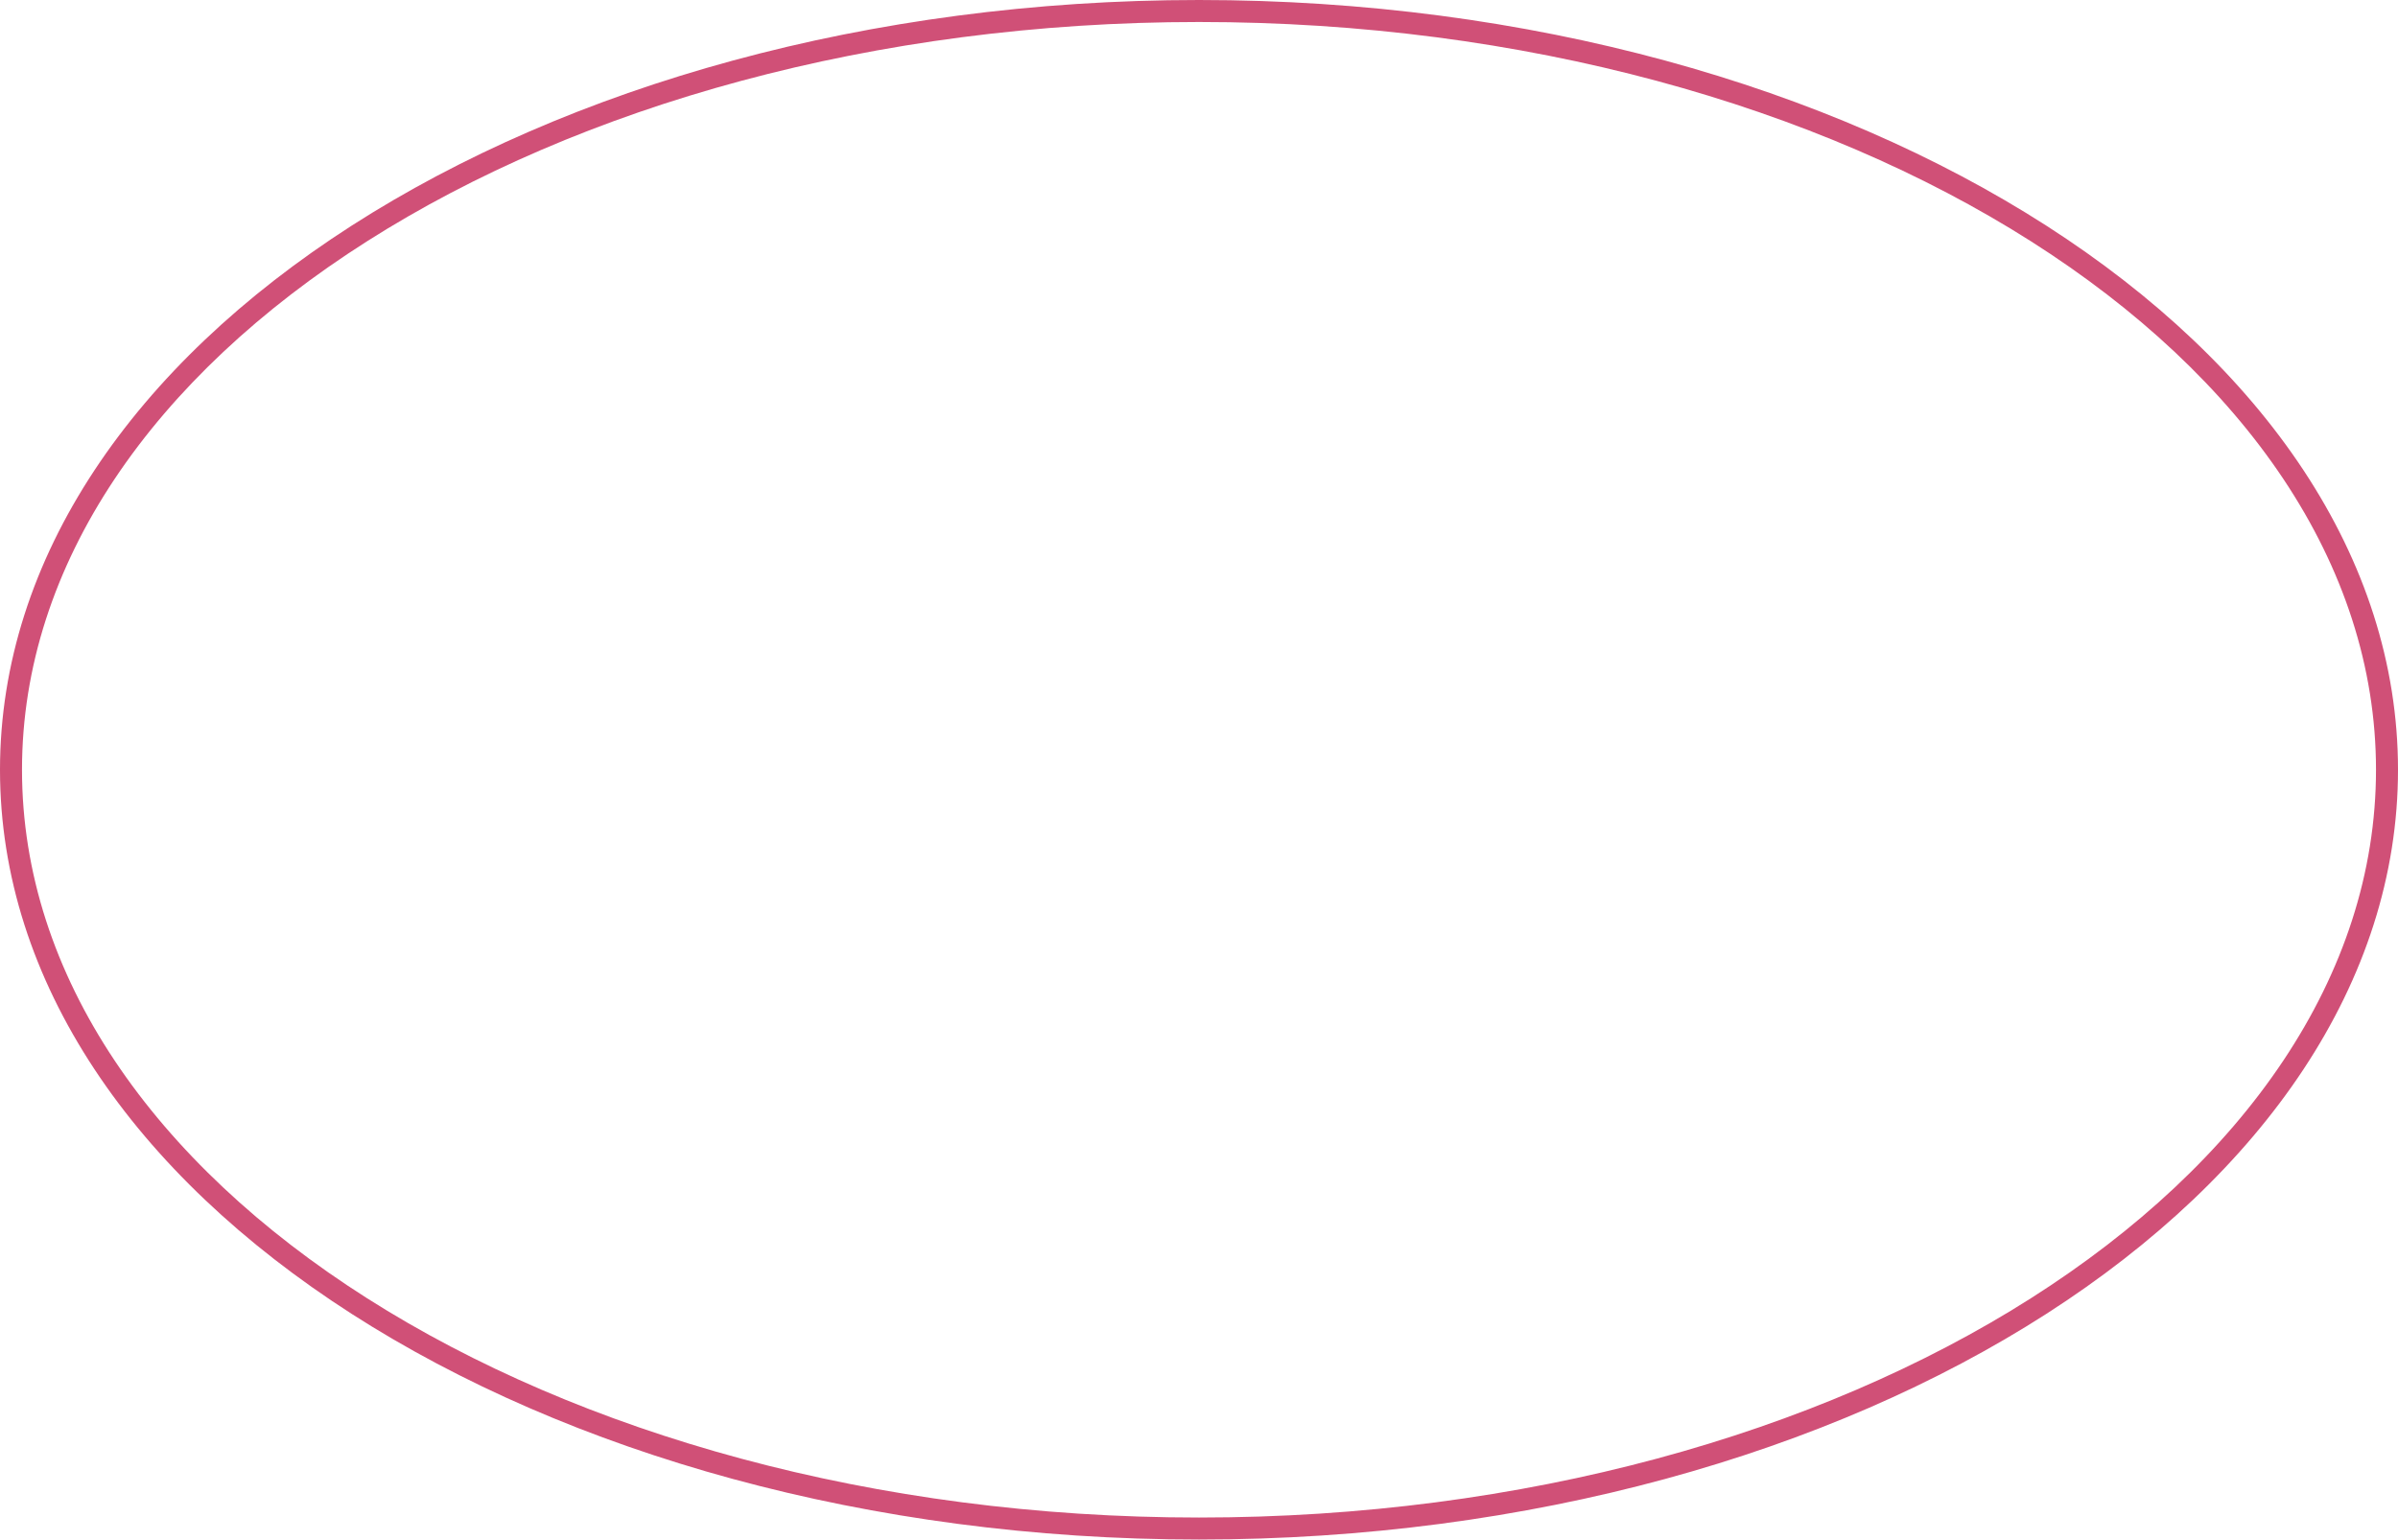
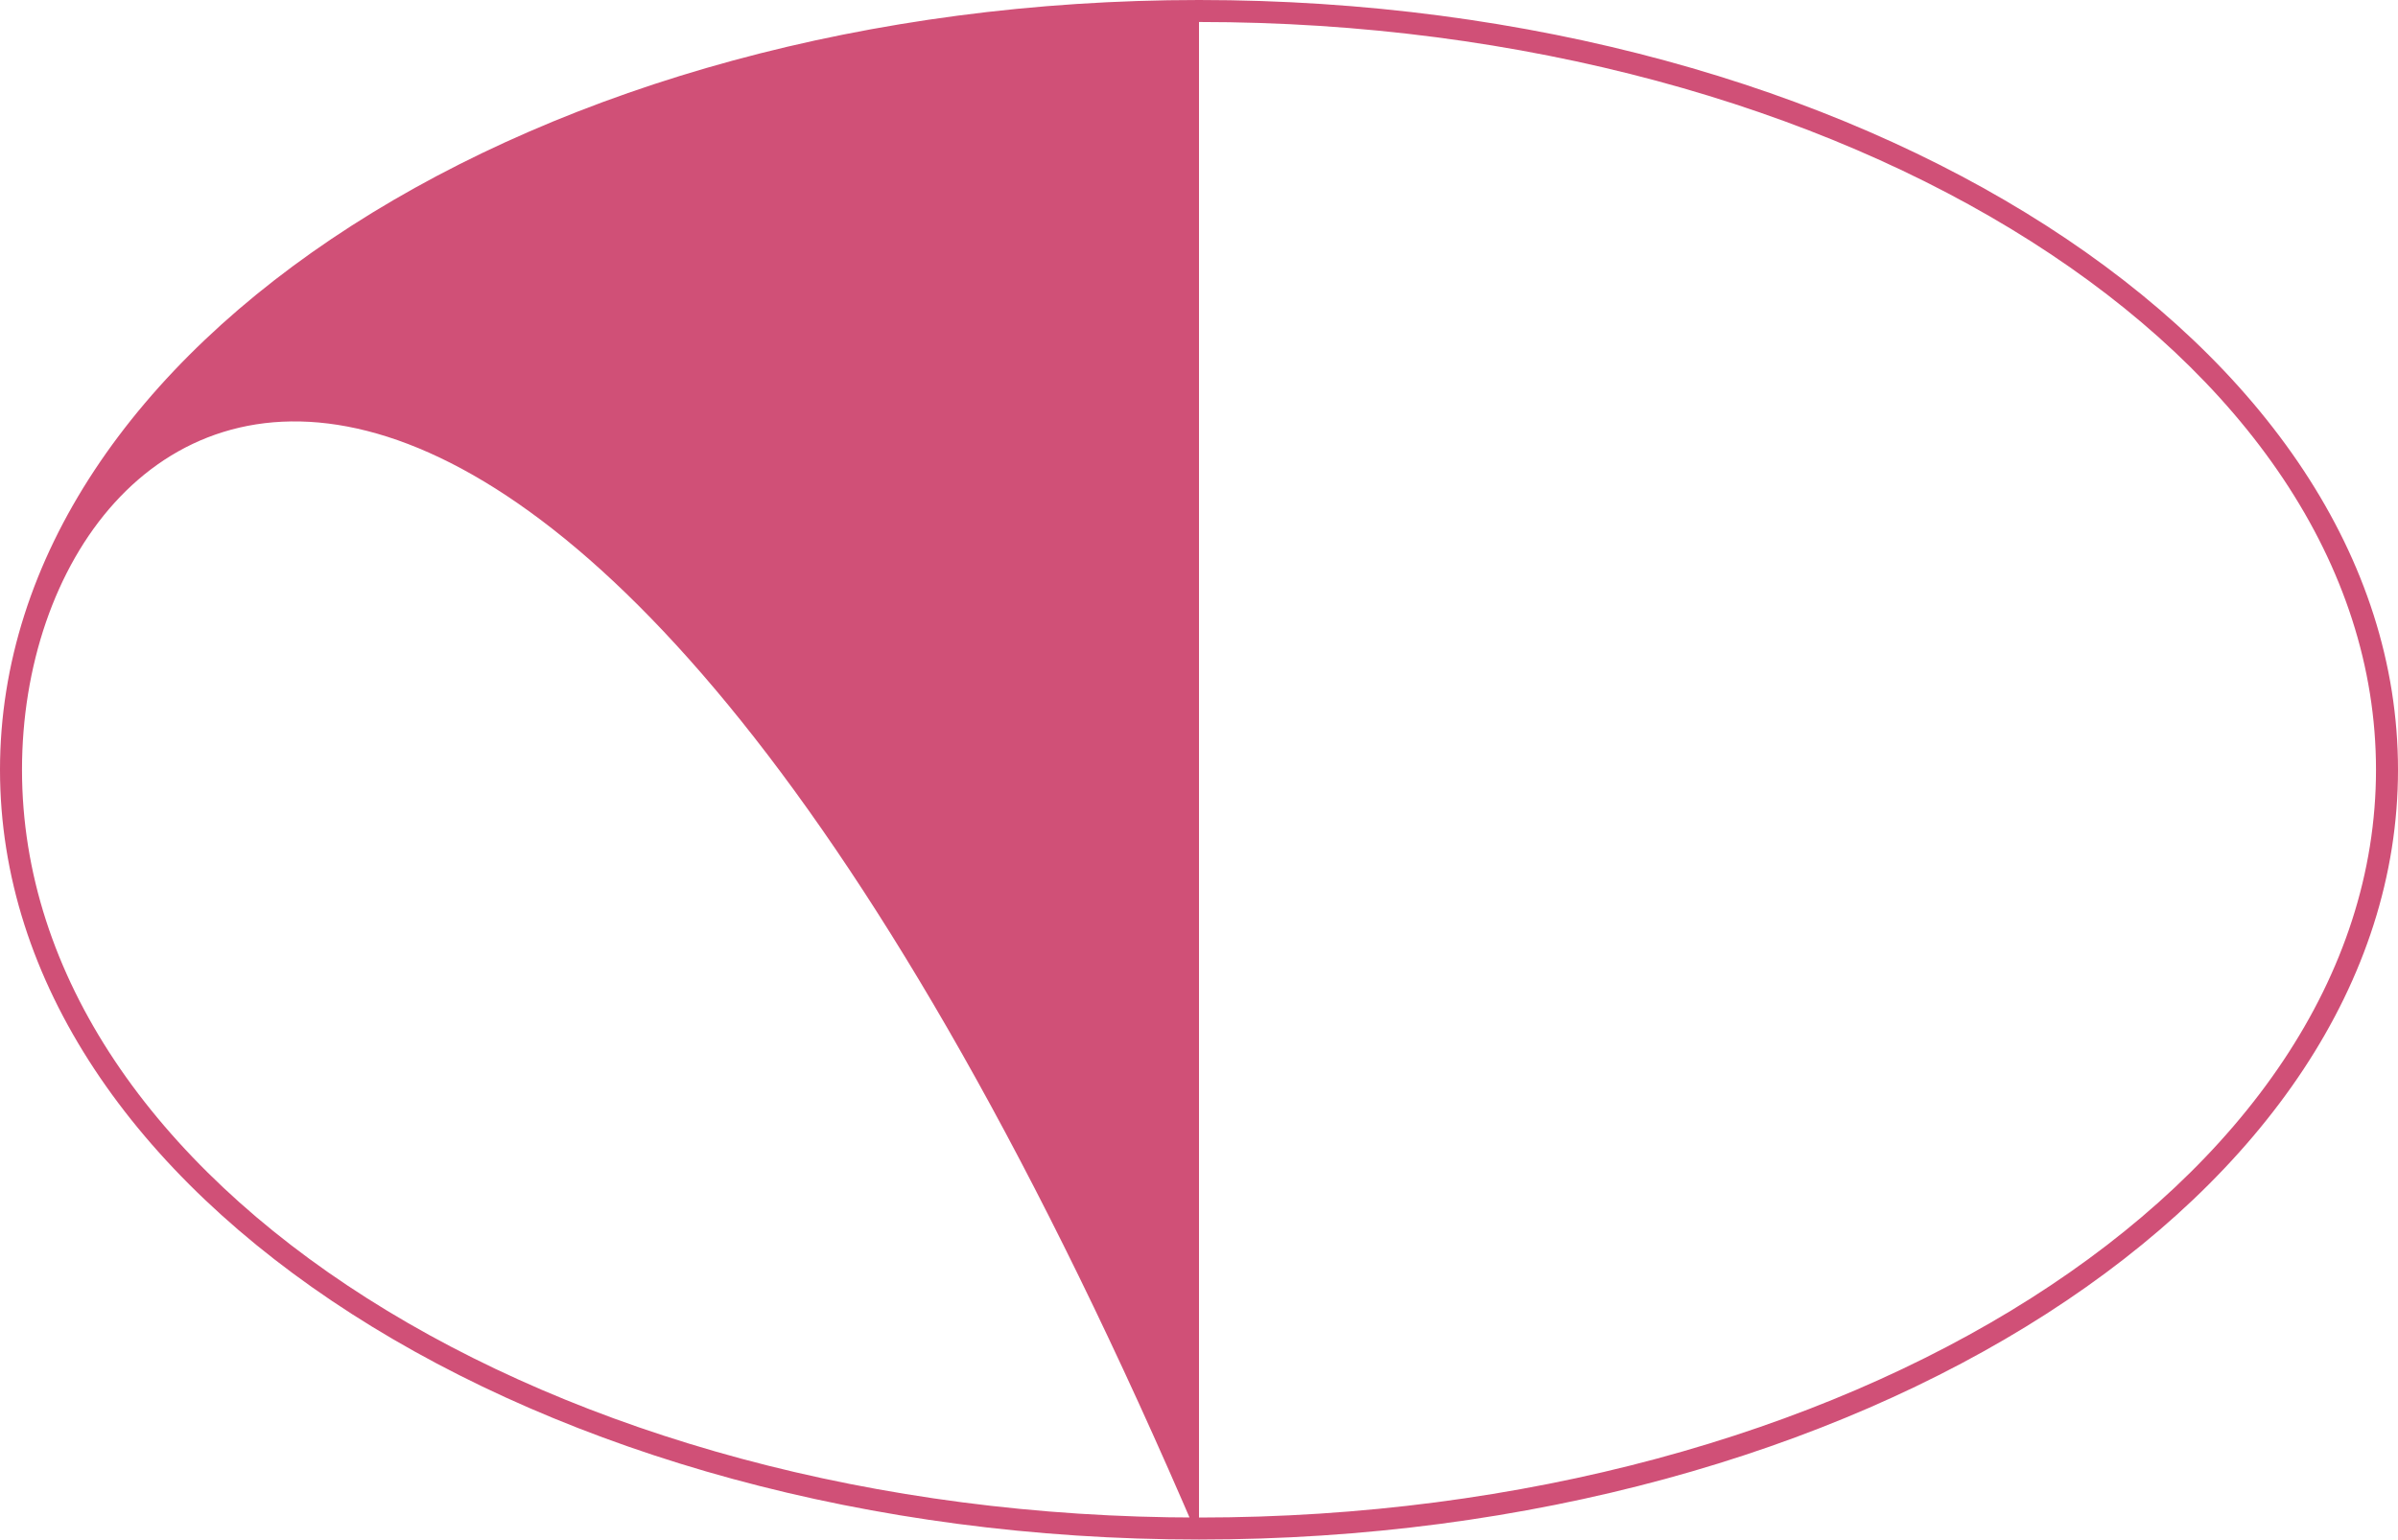
<svg xmlns="http://www.w3.org/2000/svg" width="218" height="140" viewBox="0 0 218 140" fill="none">
-   <path d="M109 140C48.9 140 0 108.6 0 70C0 31.4 48.9 0 109 0C169.1 0 218 31.4 218 70C218 108.6 169.1 140 109 140ZM109 2C50 2 2 32.5 2 70C2 107.5 50 138 109 138C168 138 216 107.5 216 70C216 32.5 168 2 109 2Z" fill="#D05077" />
+   <path d="M109 140C48.9 140 0 108.6 0 70C0 31.4 48.9 0 109 0C169.1 0 218 31.4 218 70C218 108.6 169.1 140 109 140ZC50 2 2 32.5 2 70C2 107.5 50 138 109 138C168 138 216 107.5 216 70C216 32.5 168 2 109 2Z" fill="#D05077" />
</svg>